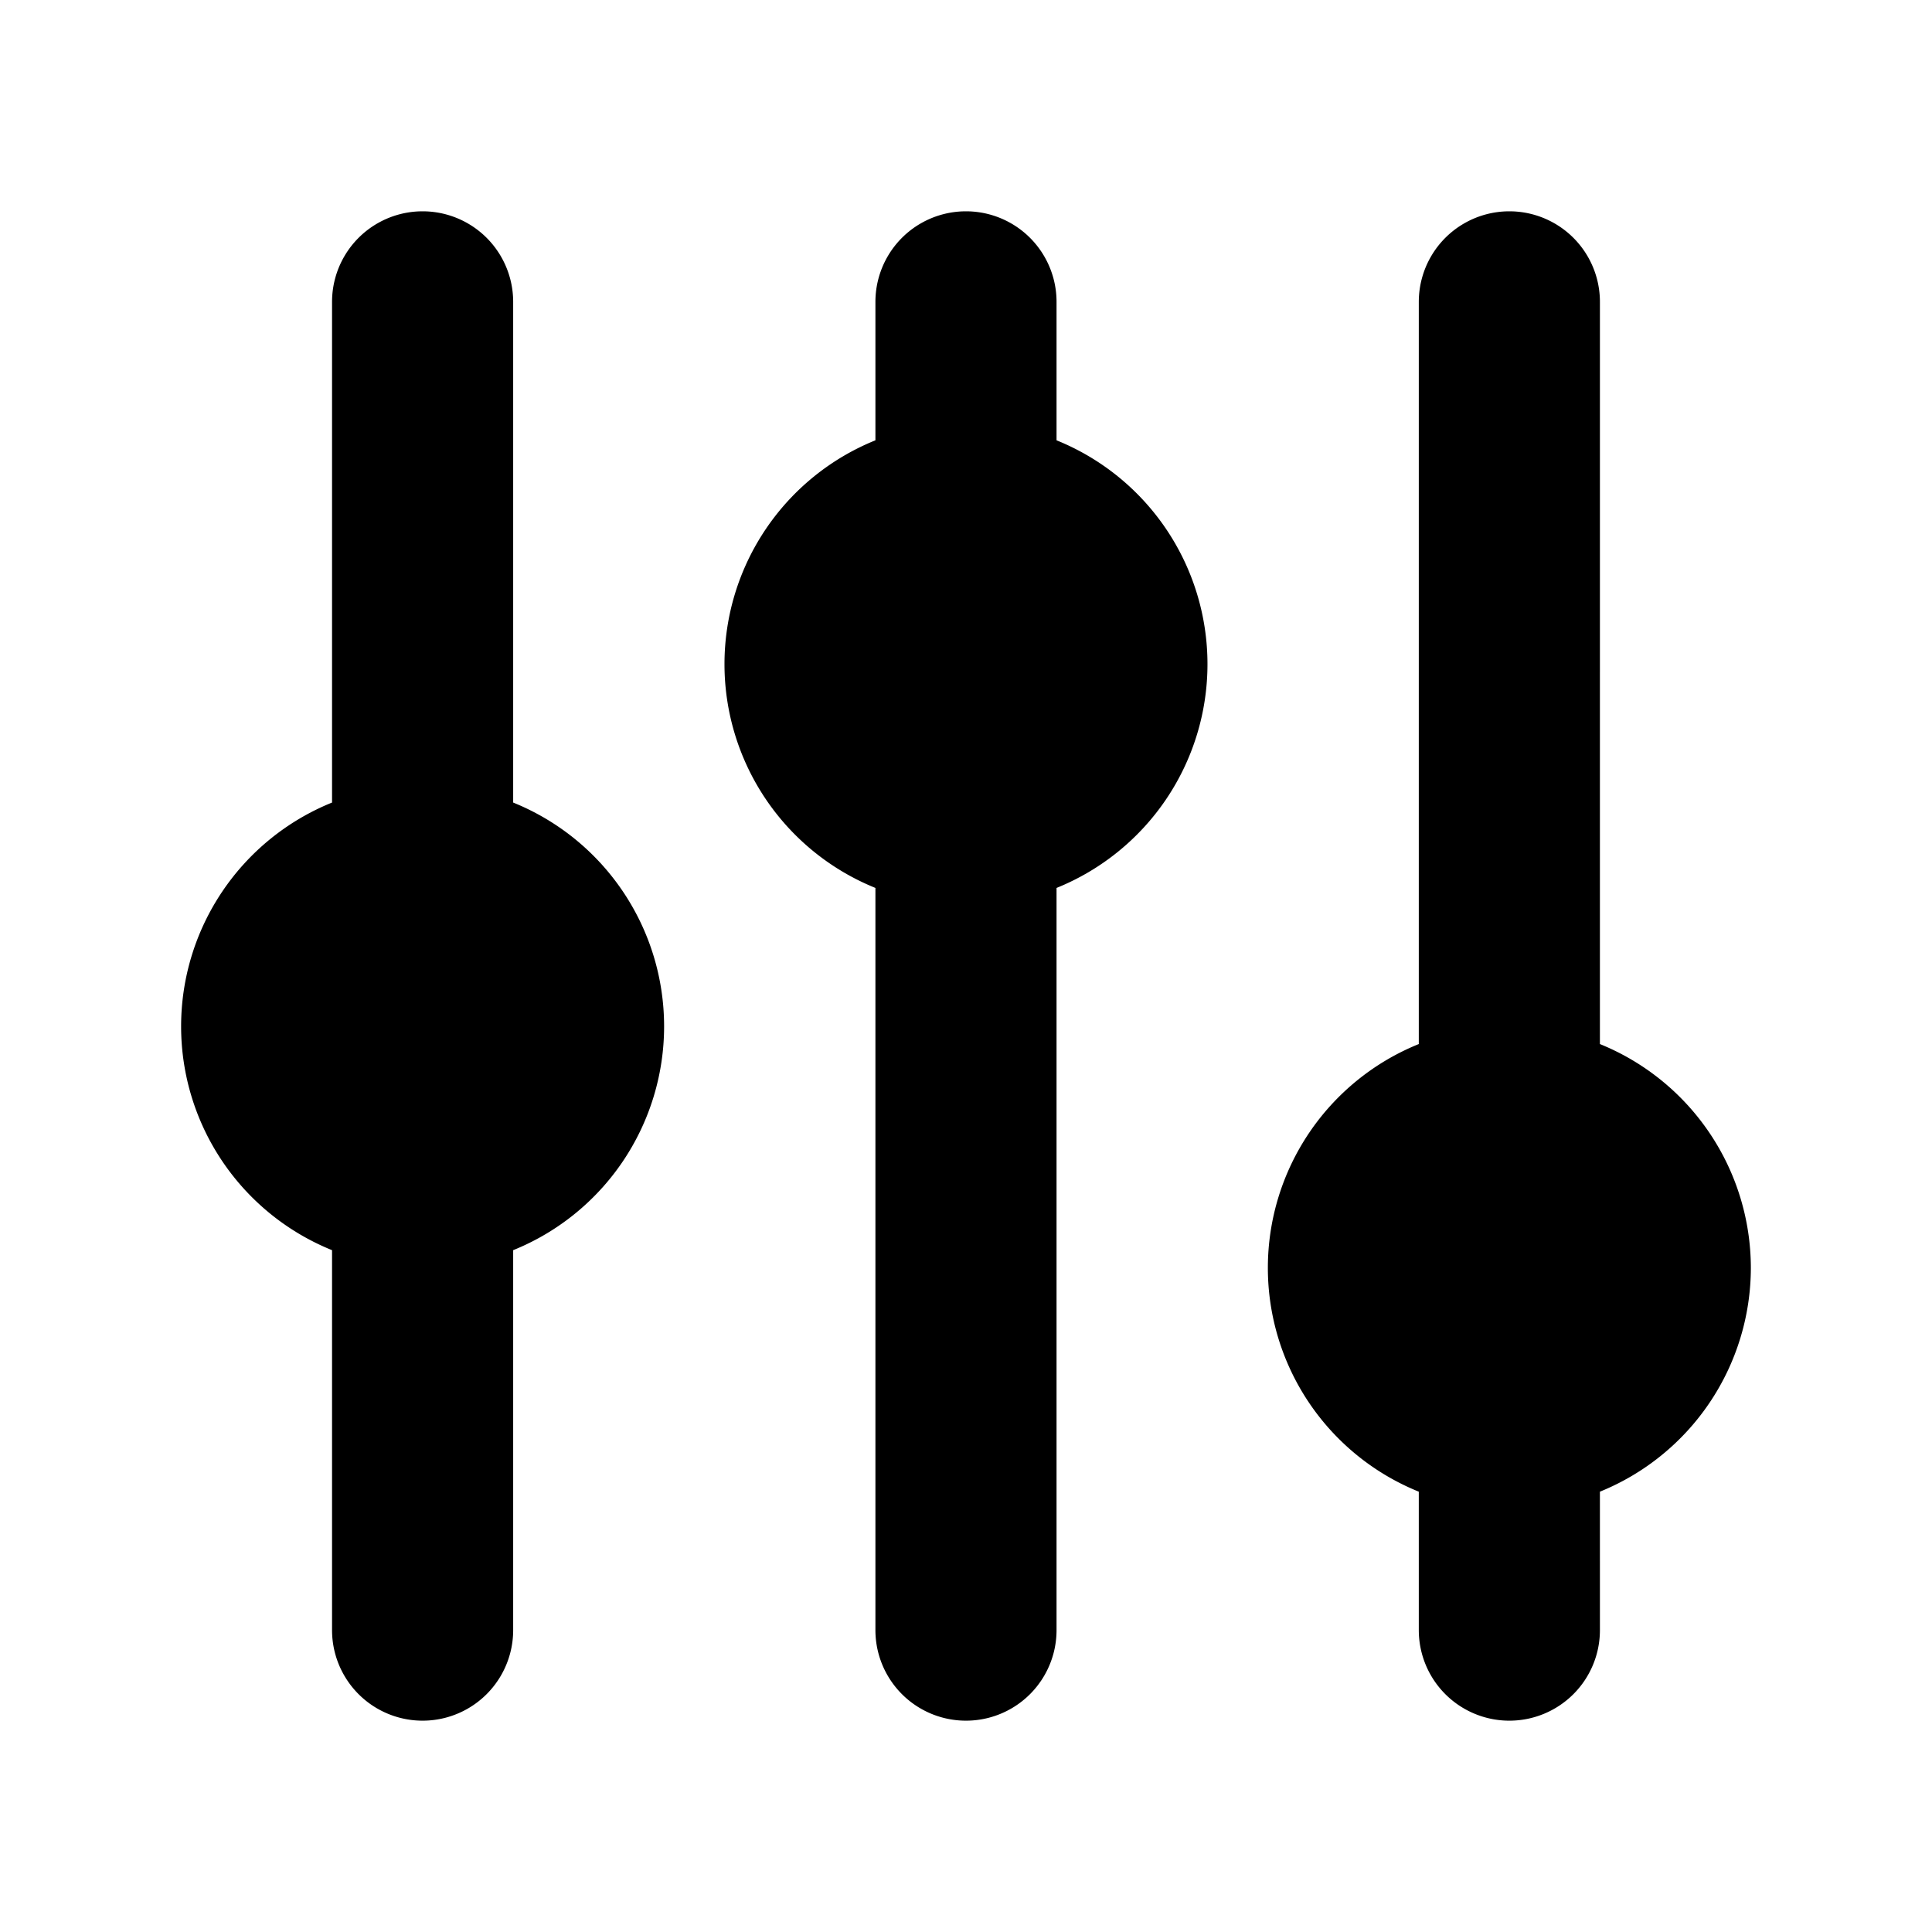
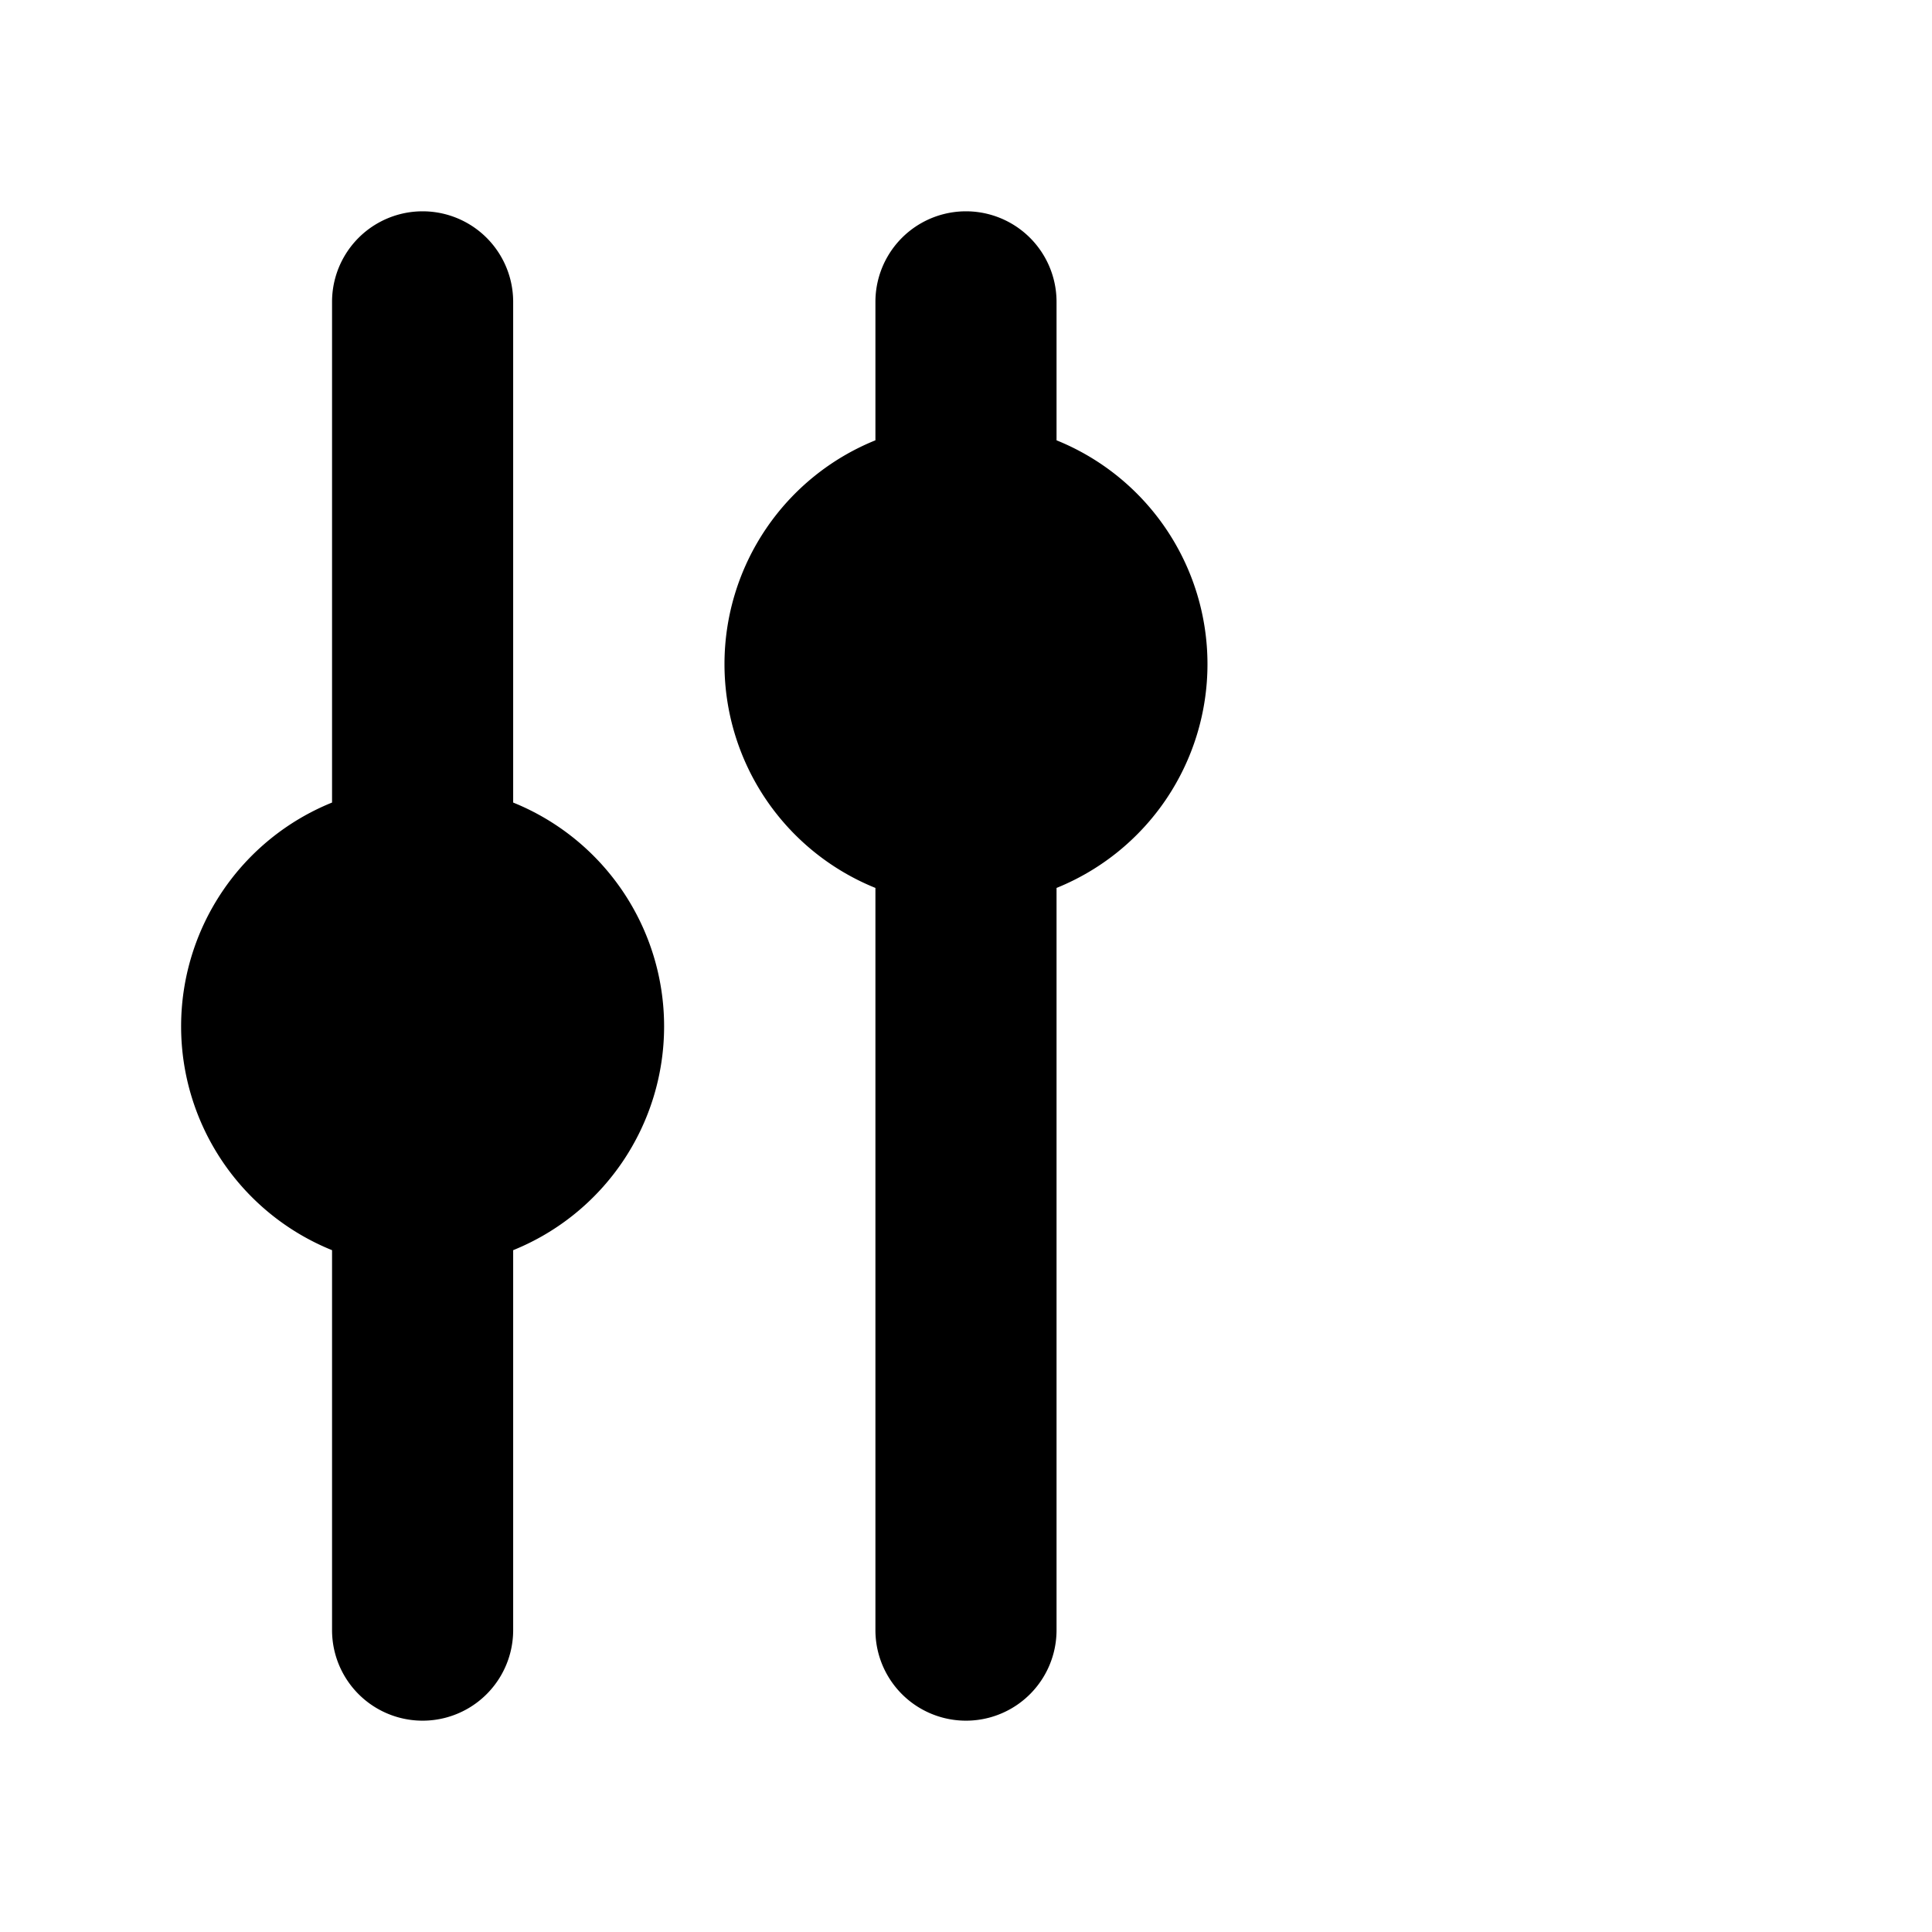
<svg xmlns="http://www.w3.org/2000/svg" fill="#000000" width="800px" height="800px" viewBox="0 0 256.001 256.001" id="Flat">
  <g>
    <path d="M139.998,58.343V40a12,12,0,1,0-24,0V58.343a31.988,31.988,0,0,0,0,59.313v98.343a12,12,0,0,0,24,0V117.657a31.988,31.988,0,0,0,0-59.313Z" />
-     <path d="M231.998,168a32.045,32.045,0,0,0-20-29.657l.001-98.343a12,12,0,1,0-24,0l-.001,98.343a31.988,31.988,0,0,0,0,59.313l.001,18.344a12,12,0,0,0,24-.001l-.001-18.343A32.044,32.044,0,0,0,231.998,168Z" />
    <path d="M67.998,106.343l-0-66.343a12,12,0,1,0-24,0l0,66.343a31.988,31.988,0,0,0,0,59.313l-0,50.343a12,12,0,1,0,24,0l0-50.343a31.988,31.988,0,0,0,0-59.313Z" />
  </g>
</svg>